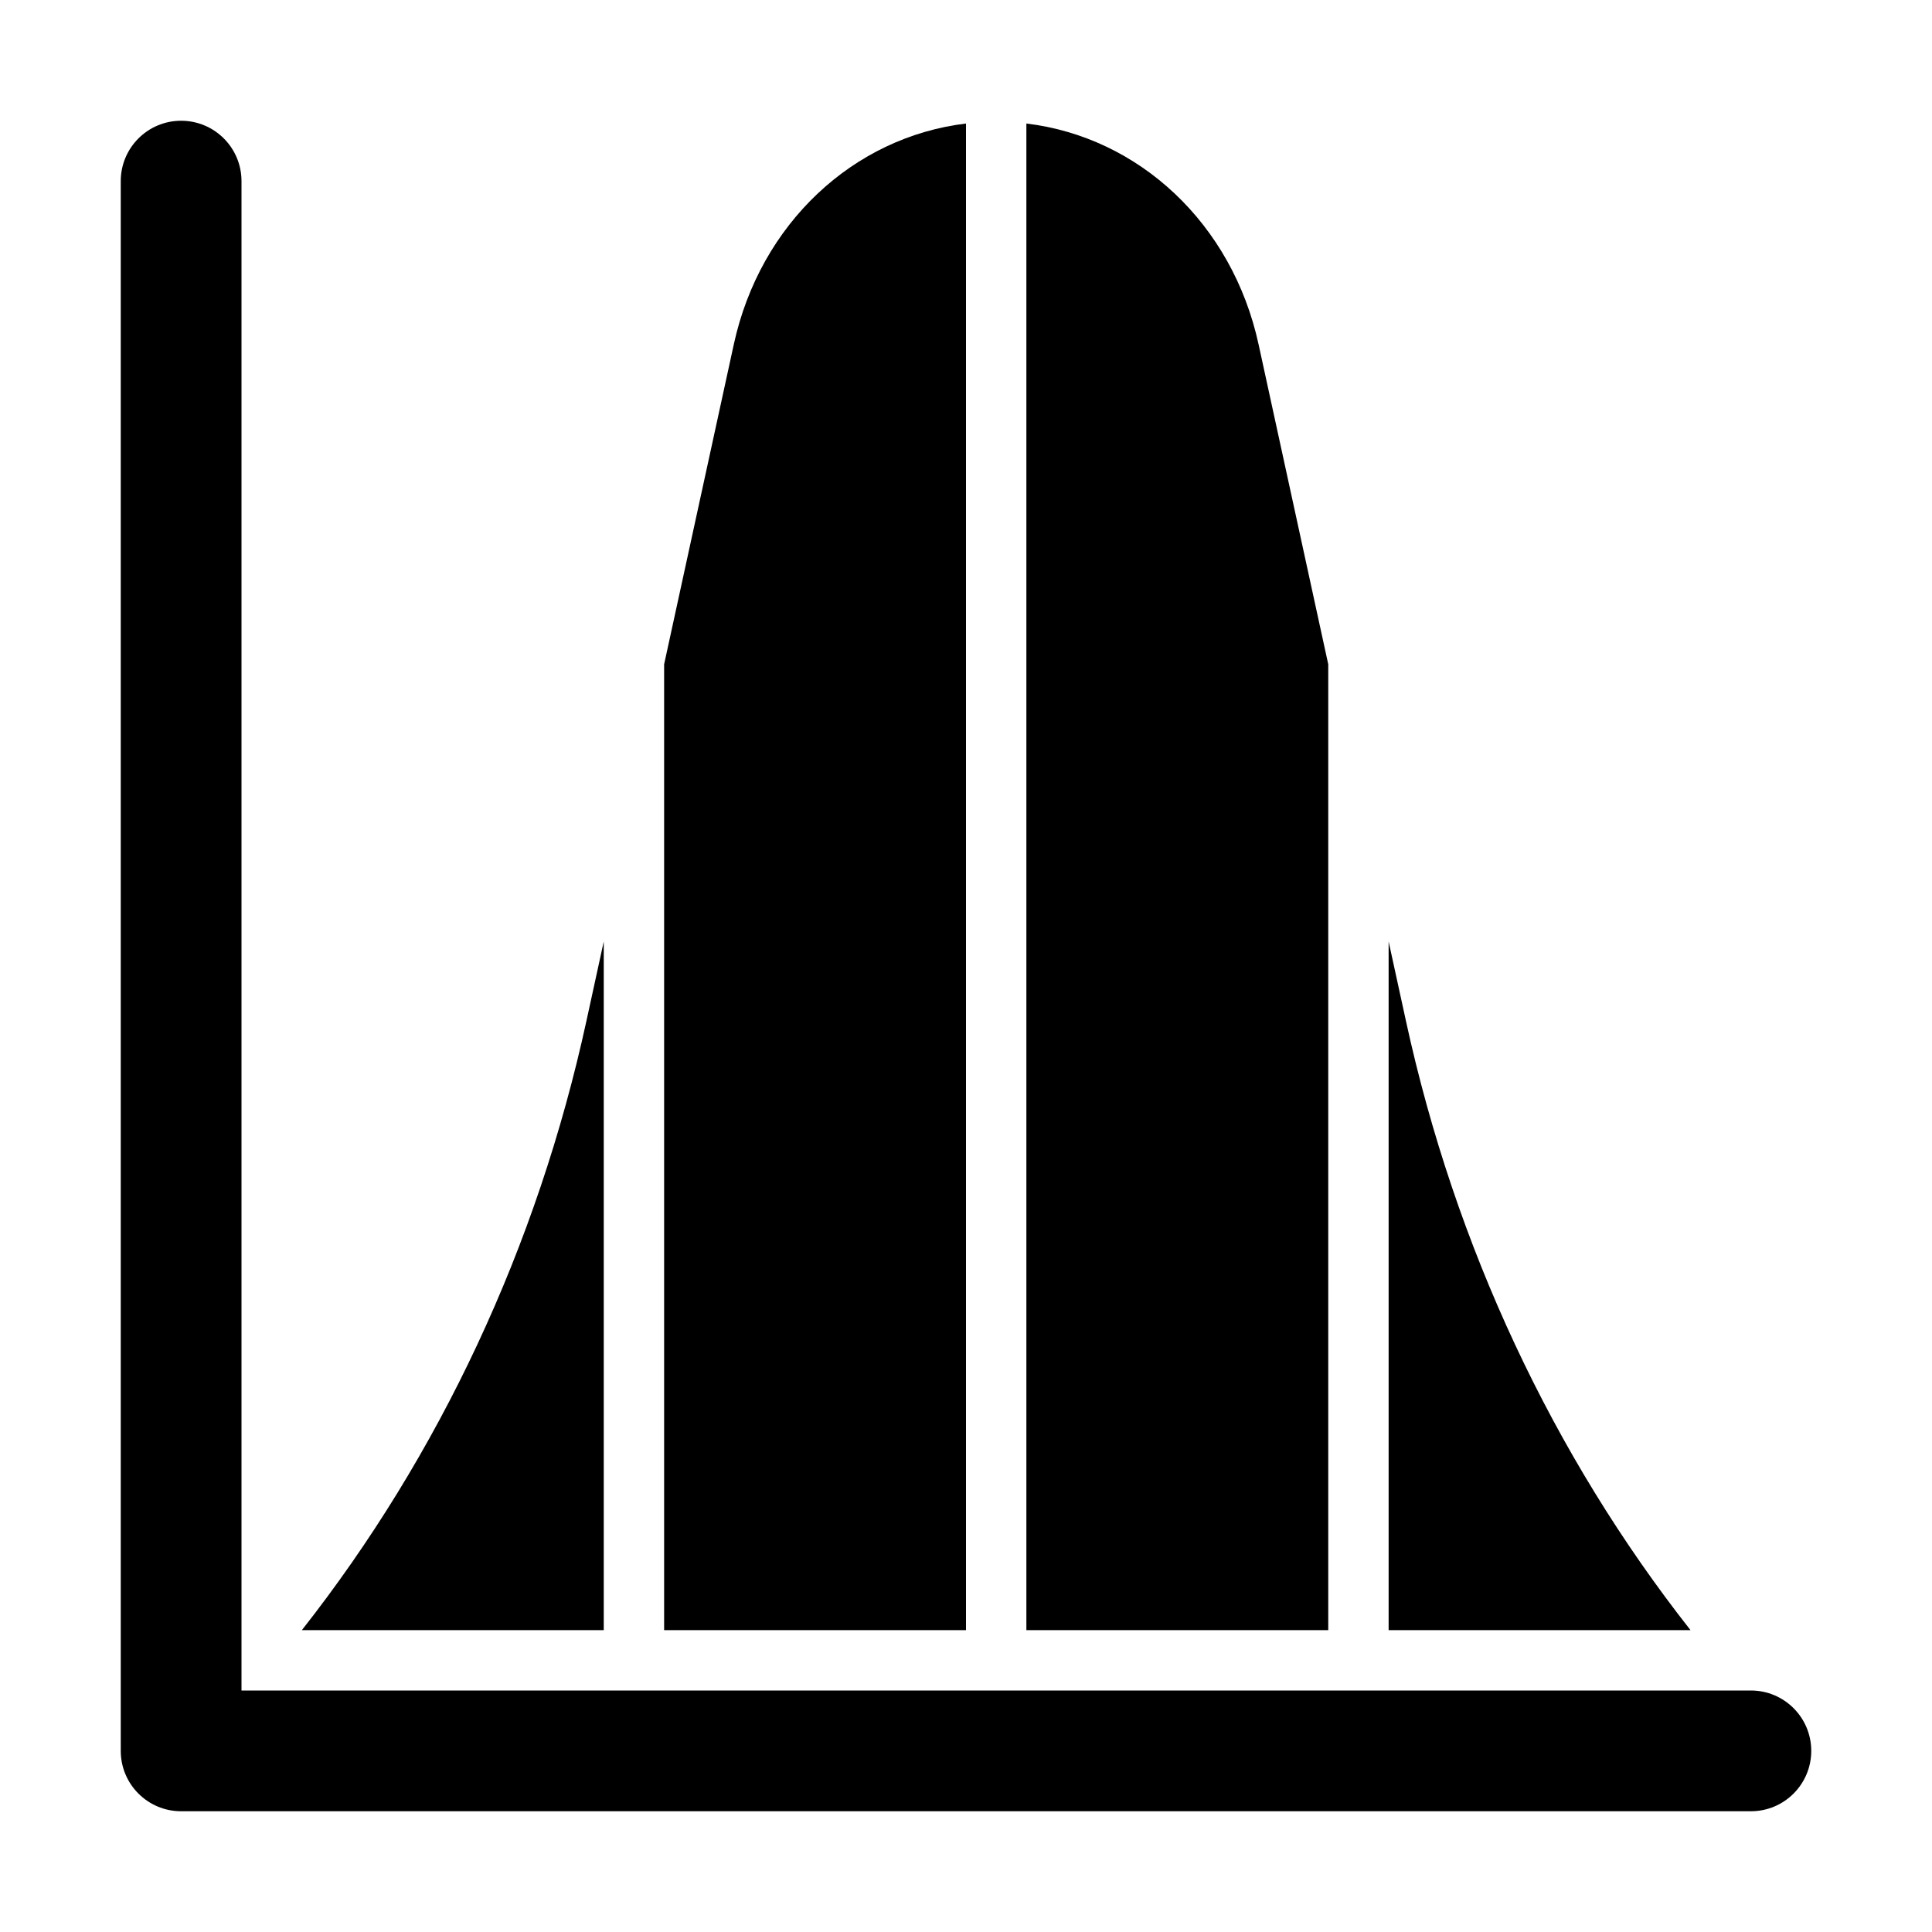
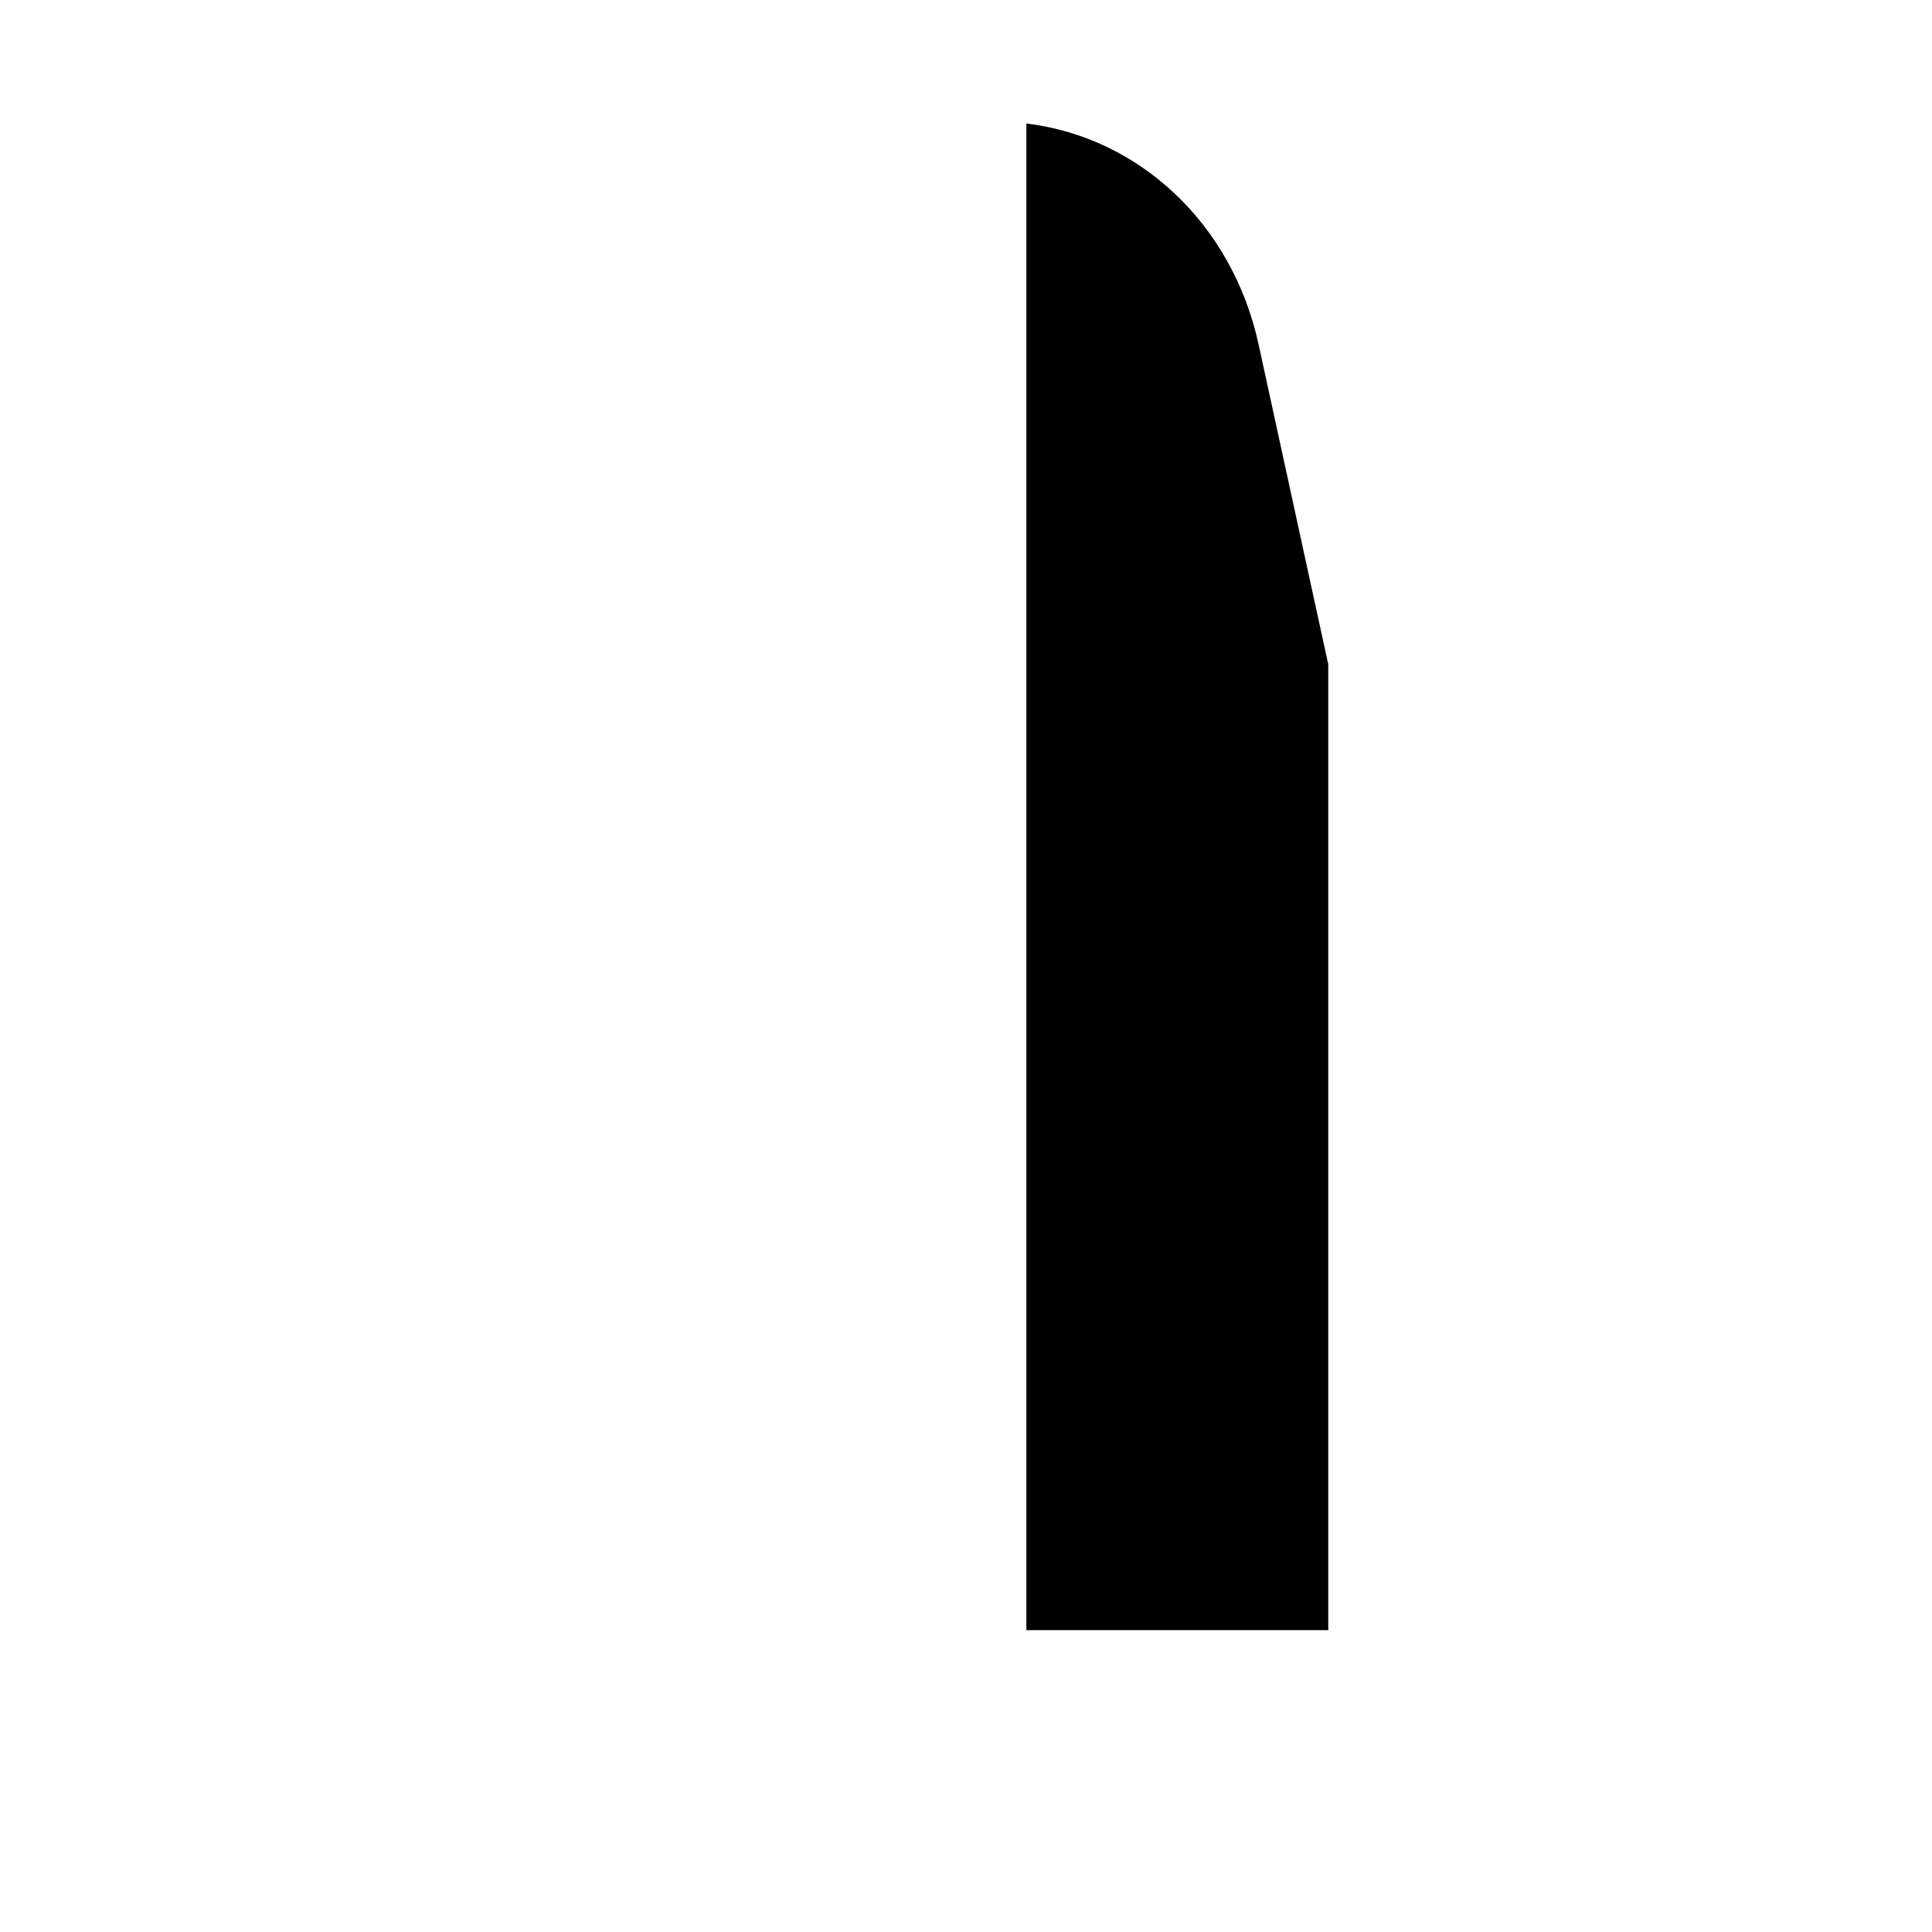
<svg xmlns="http://www.w3.org/2000/svg" version="1.1" x="0px" y="0px" viewBox="0 0 32 32" enable-background="new 0 0 32 32" xml:space="preserve">
  <g>
-     <path d="M29,28H4V3c0-0.552-0.447-1-1-1S2,2.448,2,3v26c0,0.552,0.447,1,1,1h26c0.553,0,1-0.448,1-1   S29.553,28,29,28z" />
    <path d="M22,11.003l-1.154-5.299C20.41,3.701,18.863,2.269,17,2.046V27h5V11.003z" />
-     <path d="M23.286,16.906L23,15.594V27h5C25.721,24.102,24.1,20.647,23.286,16.906z" />
-     <path d="M16,2.046c-1.863,0.223-3.41,1.655-3.846,3.658L11,11.003V27h5V2.046z" />
-     <path d="M10,15.594L9.714,16.906C8.9,20.647,7.279,24.102,5,27h5V15.594z" />
  </g>
</svg>